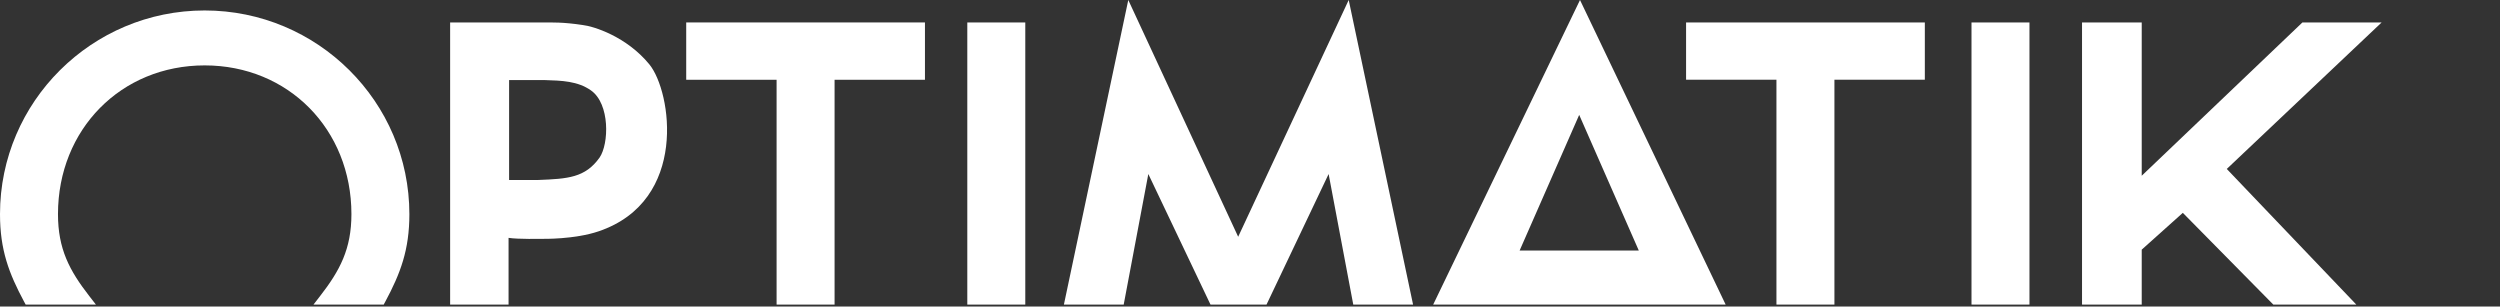
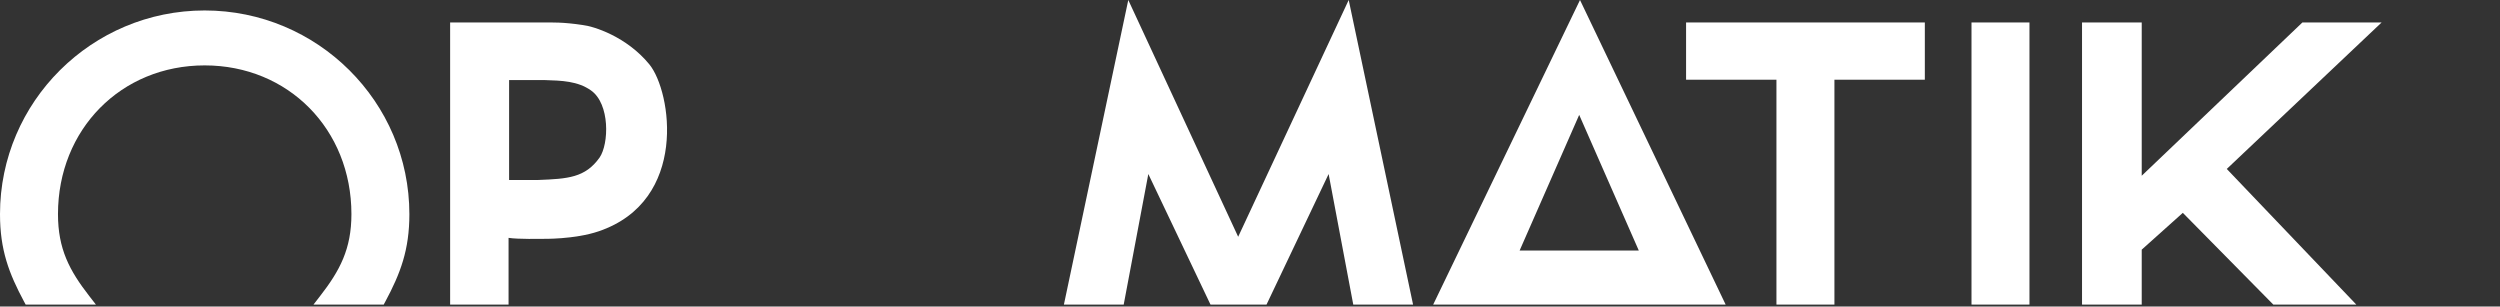
<svg xmlns="http://www.w3.org/2000/svg" width="261" height="32" viewBox="0 0 261 32" fill="none">
  <rect x="0" y="0" width="261" height="32" fill="#333333" stroke="none" />
  <path d="M205.825 2.345H211.876V31.799H205.825V2.345Z" fill="white" />
  <path d="M46.994 31.8H53.094V24.832C54.048 24.988 56.601 24.935 56.617 24.935C56.617 24.935 59.988 25.01 62.517 24.143C71.882 20.948 70.114 9.563 67.794 6.722C65.413 3.81 61.962 2.737 60.834 2.612C58.764 2.3 57.645 2.346 56.642 2.346H46.994V31.8ZM62.594 16.454C61.099 18.551 59.286 18.67 56.197 18.789C56.207 18.789 54.03 18.789 53.15 18.789V8.358H56.821C58.667 8.412 60.316 8.467 61.696 9.438C63.697 10.845 63.58 15.024 62.594 16.454Z" fill="white" />
  <path d="M21.366 1.092C9.586 1.092 0 10.63 0 22.355C0 26.084 0.926 28.536 2.524 31.511L2.68 31.8H10.014L9.326 30.914C7.251 28.247 6.053 25.991 6.053 22.355C6.053 13.504 12.638 6.827 21.368 6.827C30.101 6.827 36.689 13.503 36.689 22.355C36.689 25.989 35.487 28.245 33.413 30.914L32.727 31.8H40.059L40.215 31.511C41.813 28.536 42.739 26.084 42.739 22.355C42.737 10.63 33.15 1.092 21.366 1.092Z" fill="white" />
-   <path d="M71.641 2.343V8.328H81.076V31.8H87.129V8.328H96.565V2.343H71.641Z" fill="white" />
  <path d="M176.027 2.345V8.322H185.461V31.799H191.514V8.322H200.952V2.345H176.027Z" fill="white" />
-   <path d="M100.987 2.345H107.04V31.8H100.987V2.345Z" fill="white" />
  <path d="M164.952 0L149.624 31.8H180.158L164.952 0ZM164.868 11.994L171.091 26.157H158.648L164.868 11.994Z" fill="white" />
  <path d="M111.071 31.8H117.314L119.885 18.168L126.376 31.8H132.224L138.708 18.168L141.281 31.8H147.525L140.805 0L129.265 24.719L117.793 0L111.071 31.8Z" fill="white" />
  <path d="M240.37 2.345L223.596 18.348V2.345H217.364V31.8H223.596V26.063L227.886 22.221L237.335 31.8H246.001L232.475 17.638L248.641 2.345H240.37Z" fill="white" />
</svg>